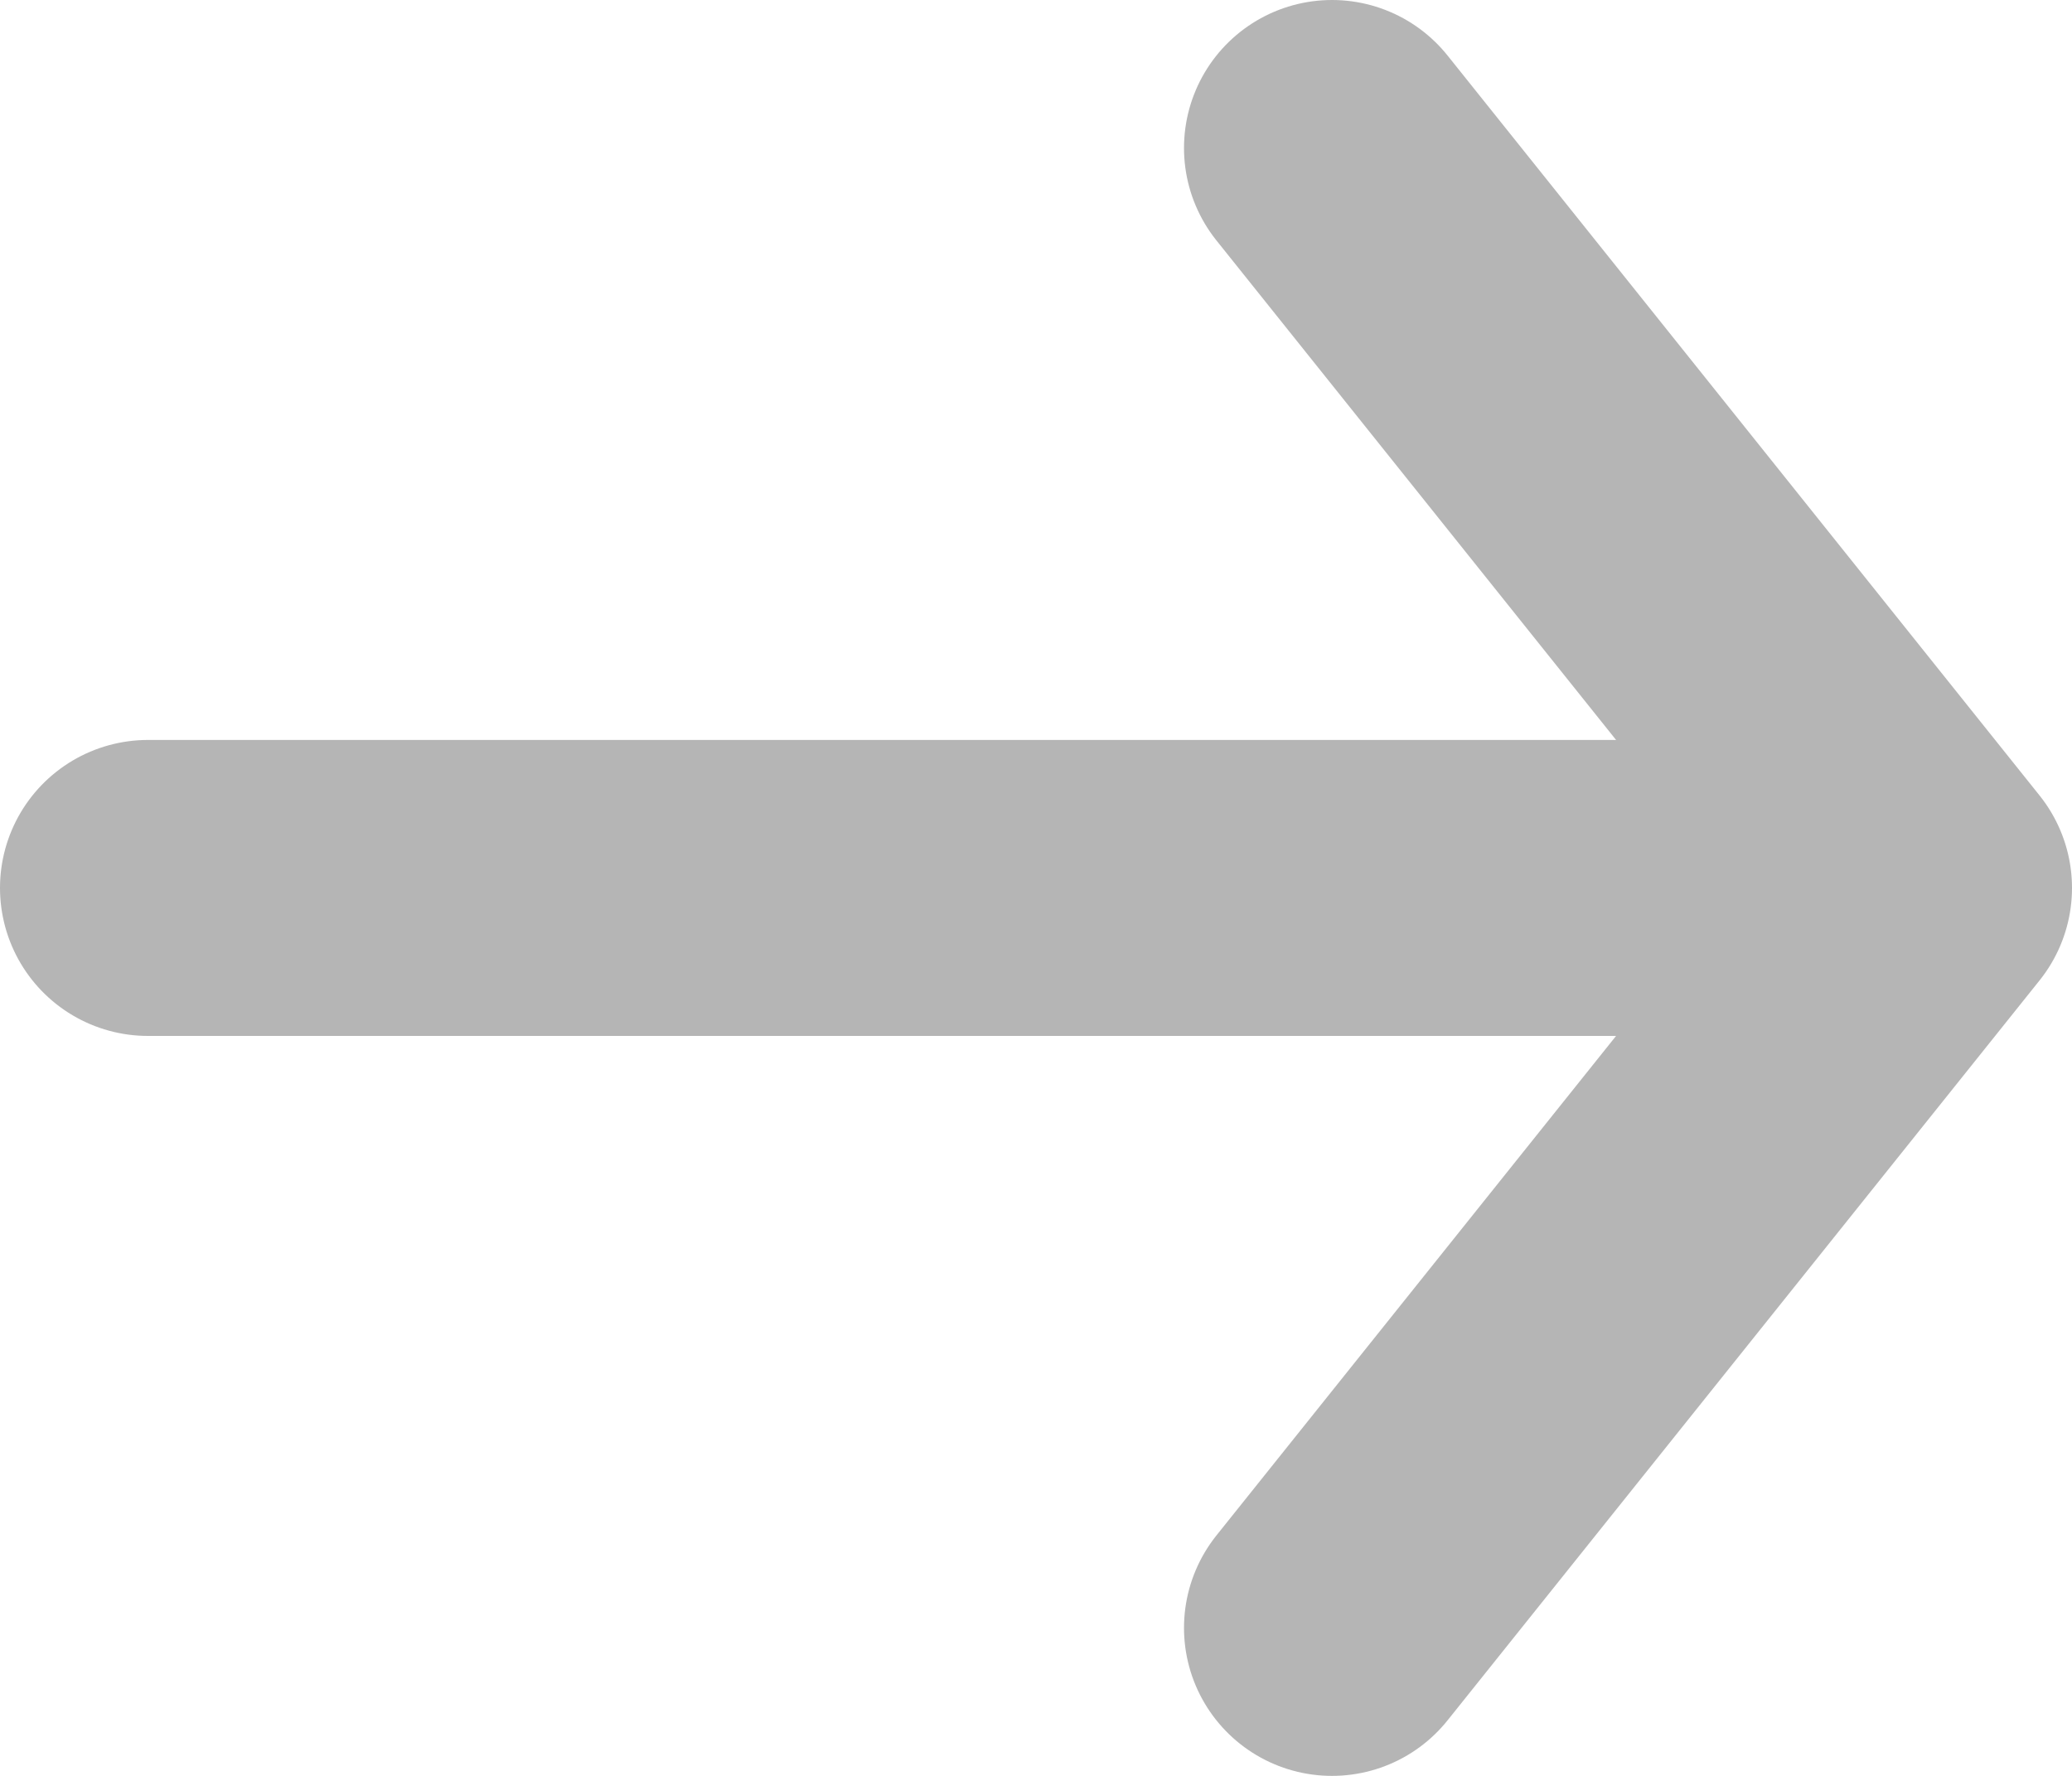
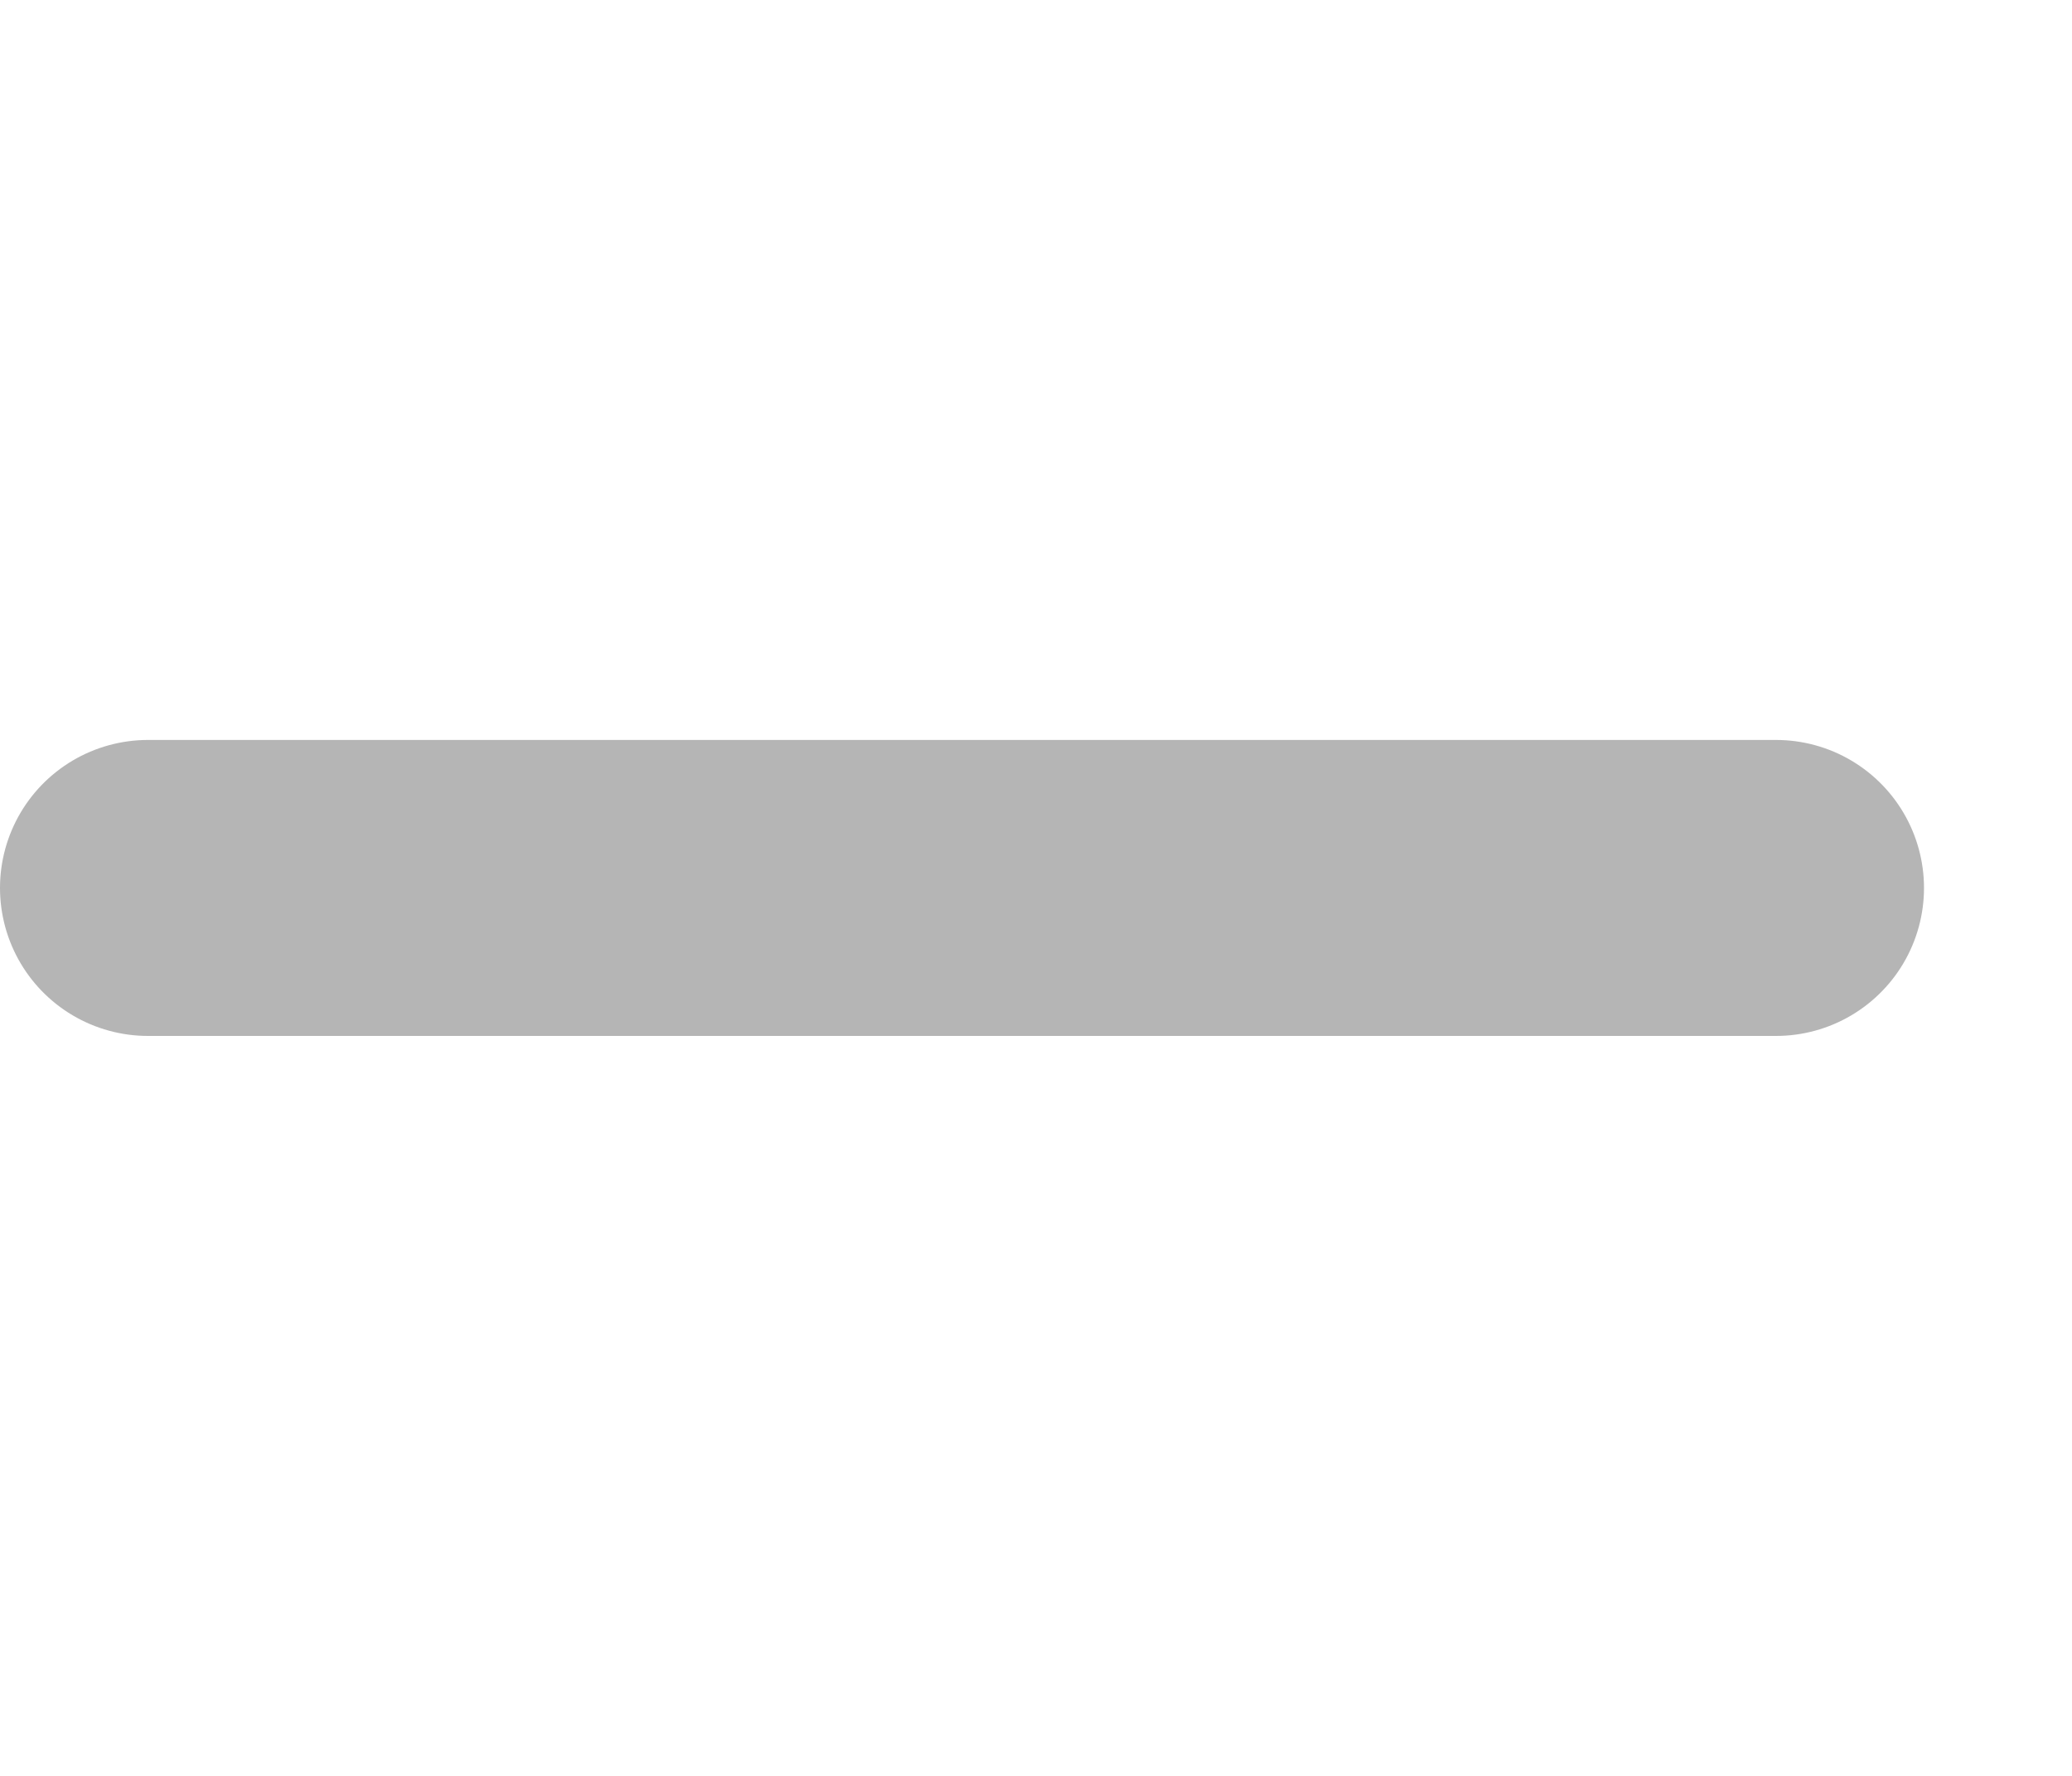
<svg xmlns="http://www.w3.org/2000/svg" width="14" height="12" viewBox="0 0 14 12" fill="none">
  <path d="M1 6L12 6" stroke="#B5B5B5" stroke-width="2" stroke-linecap="round" />
-   <path d="M9 11L13 6L9 1" stroke="#B5B5B5" stroke-width="2" stroke-linecap="round" stroke-linejoin="round" />
</svg>